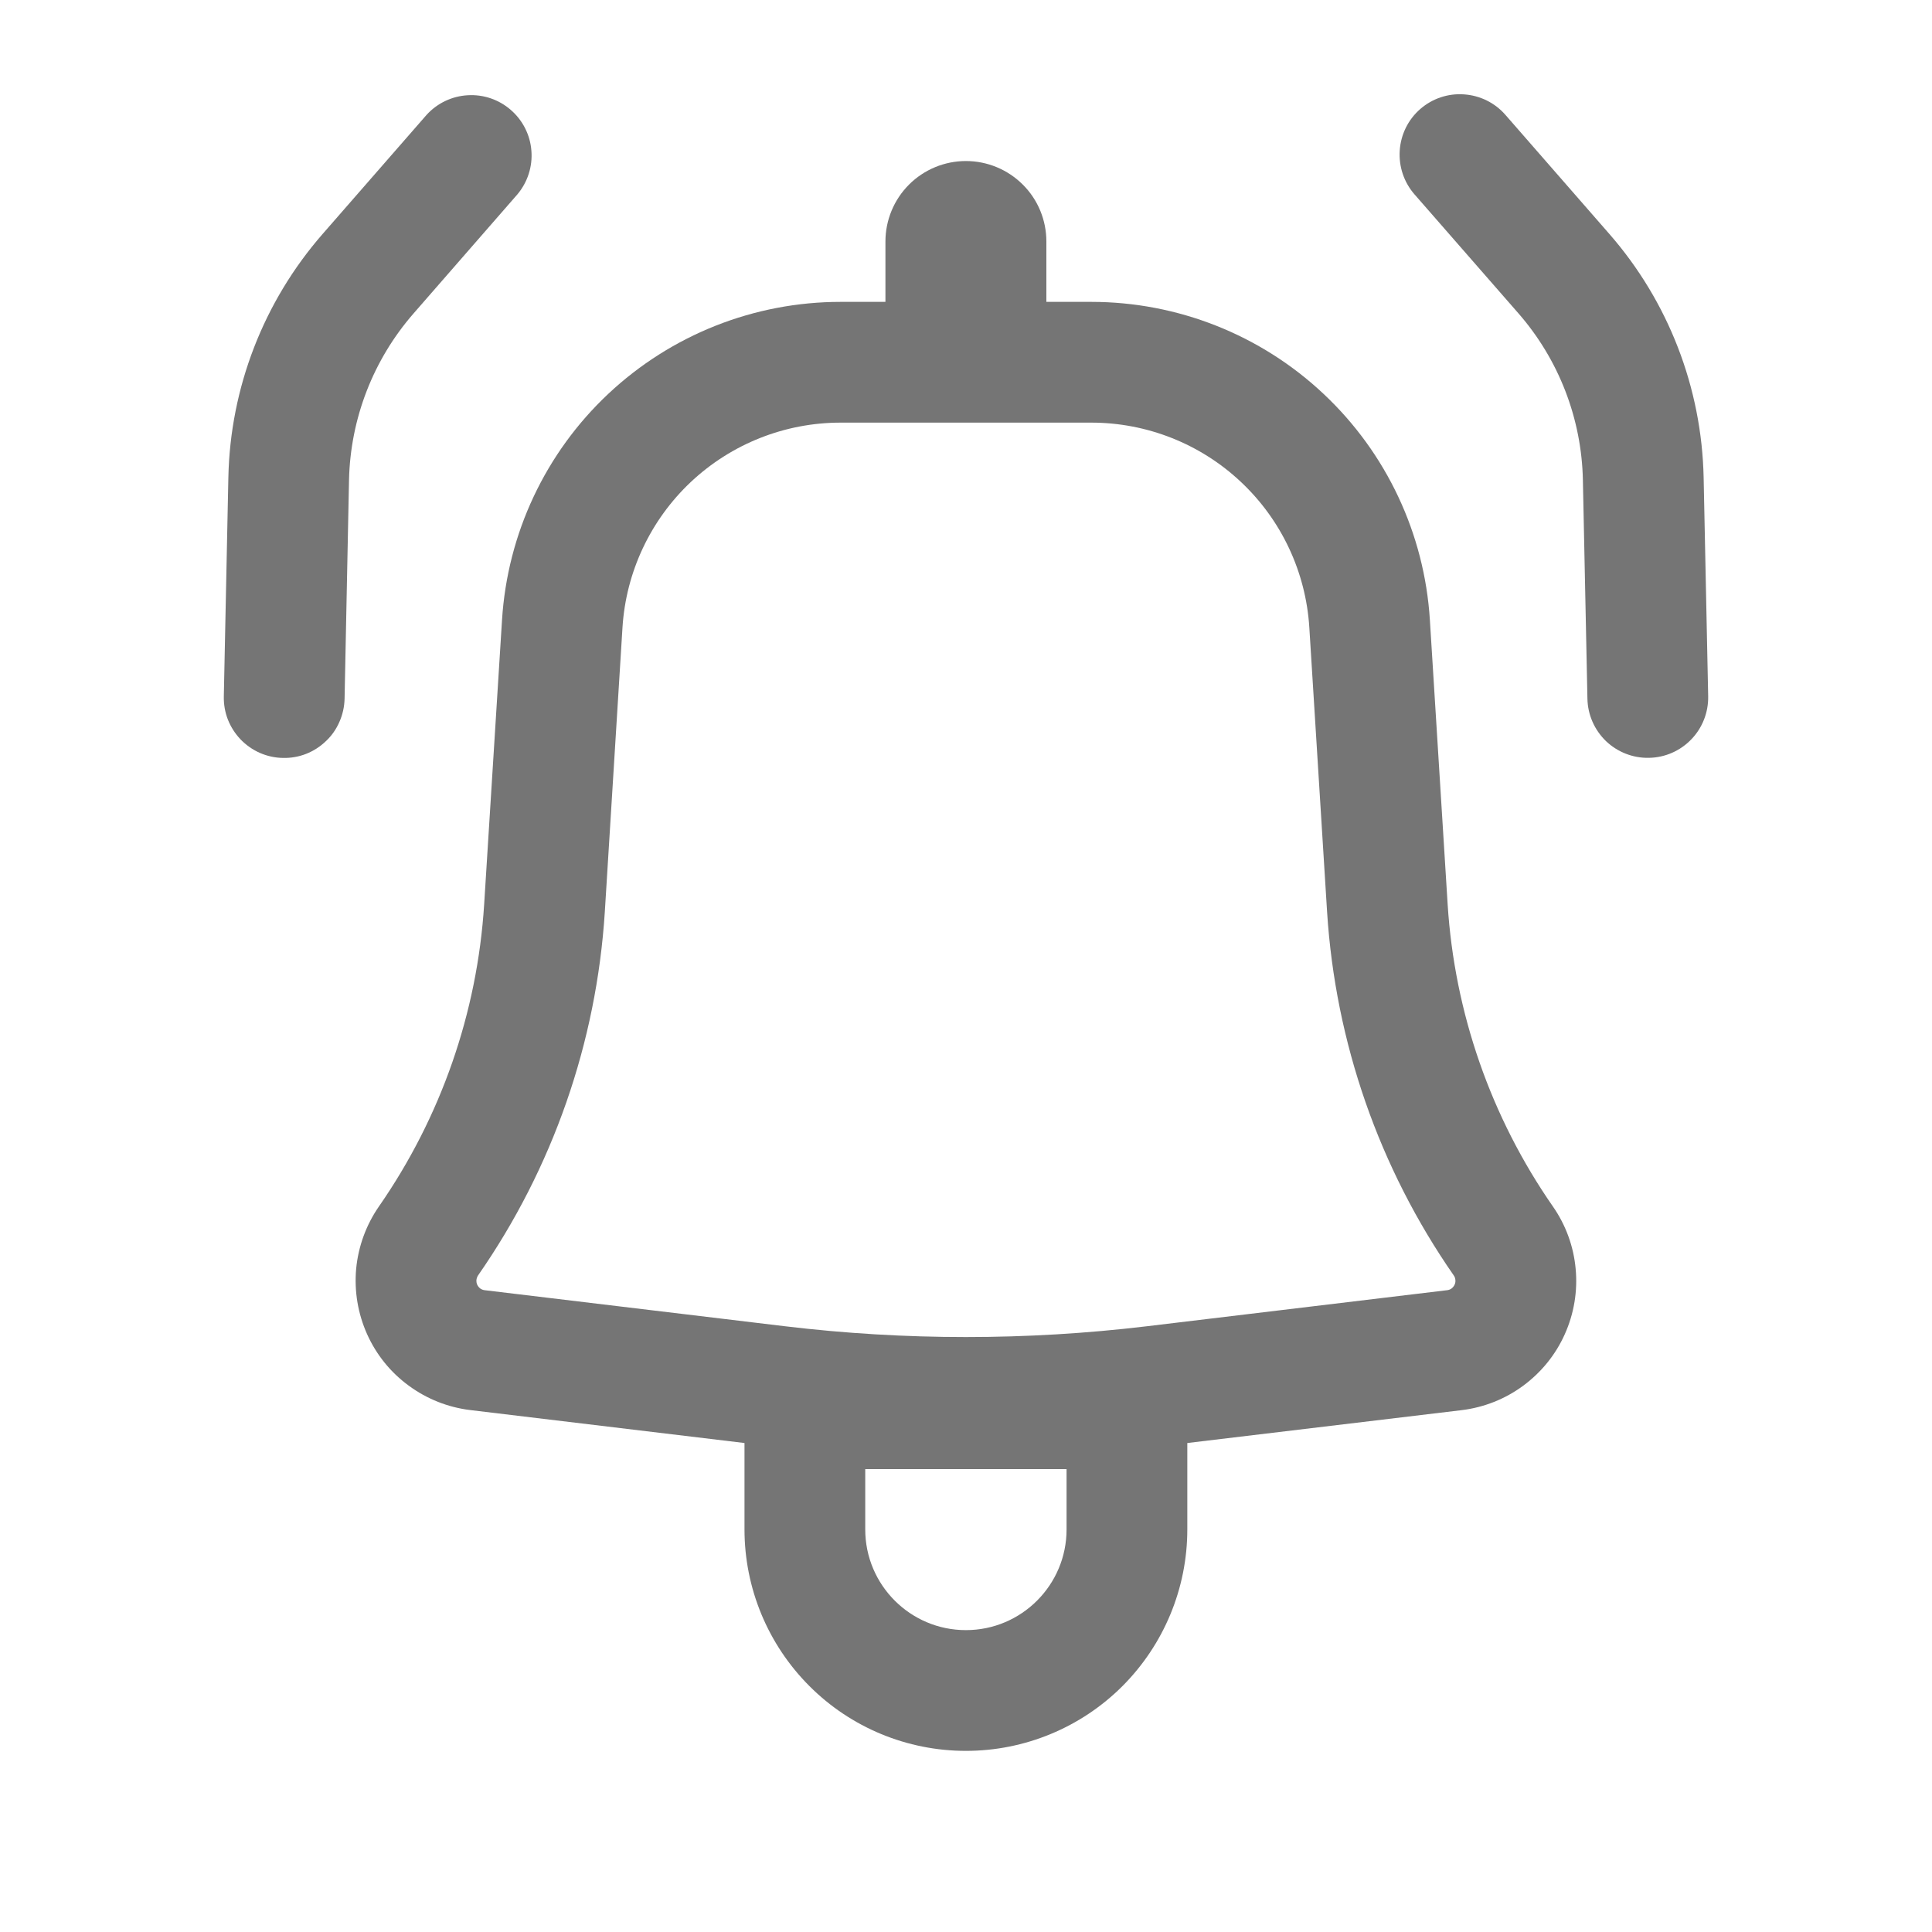
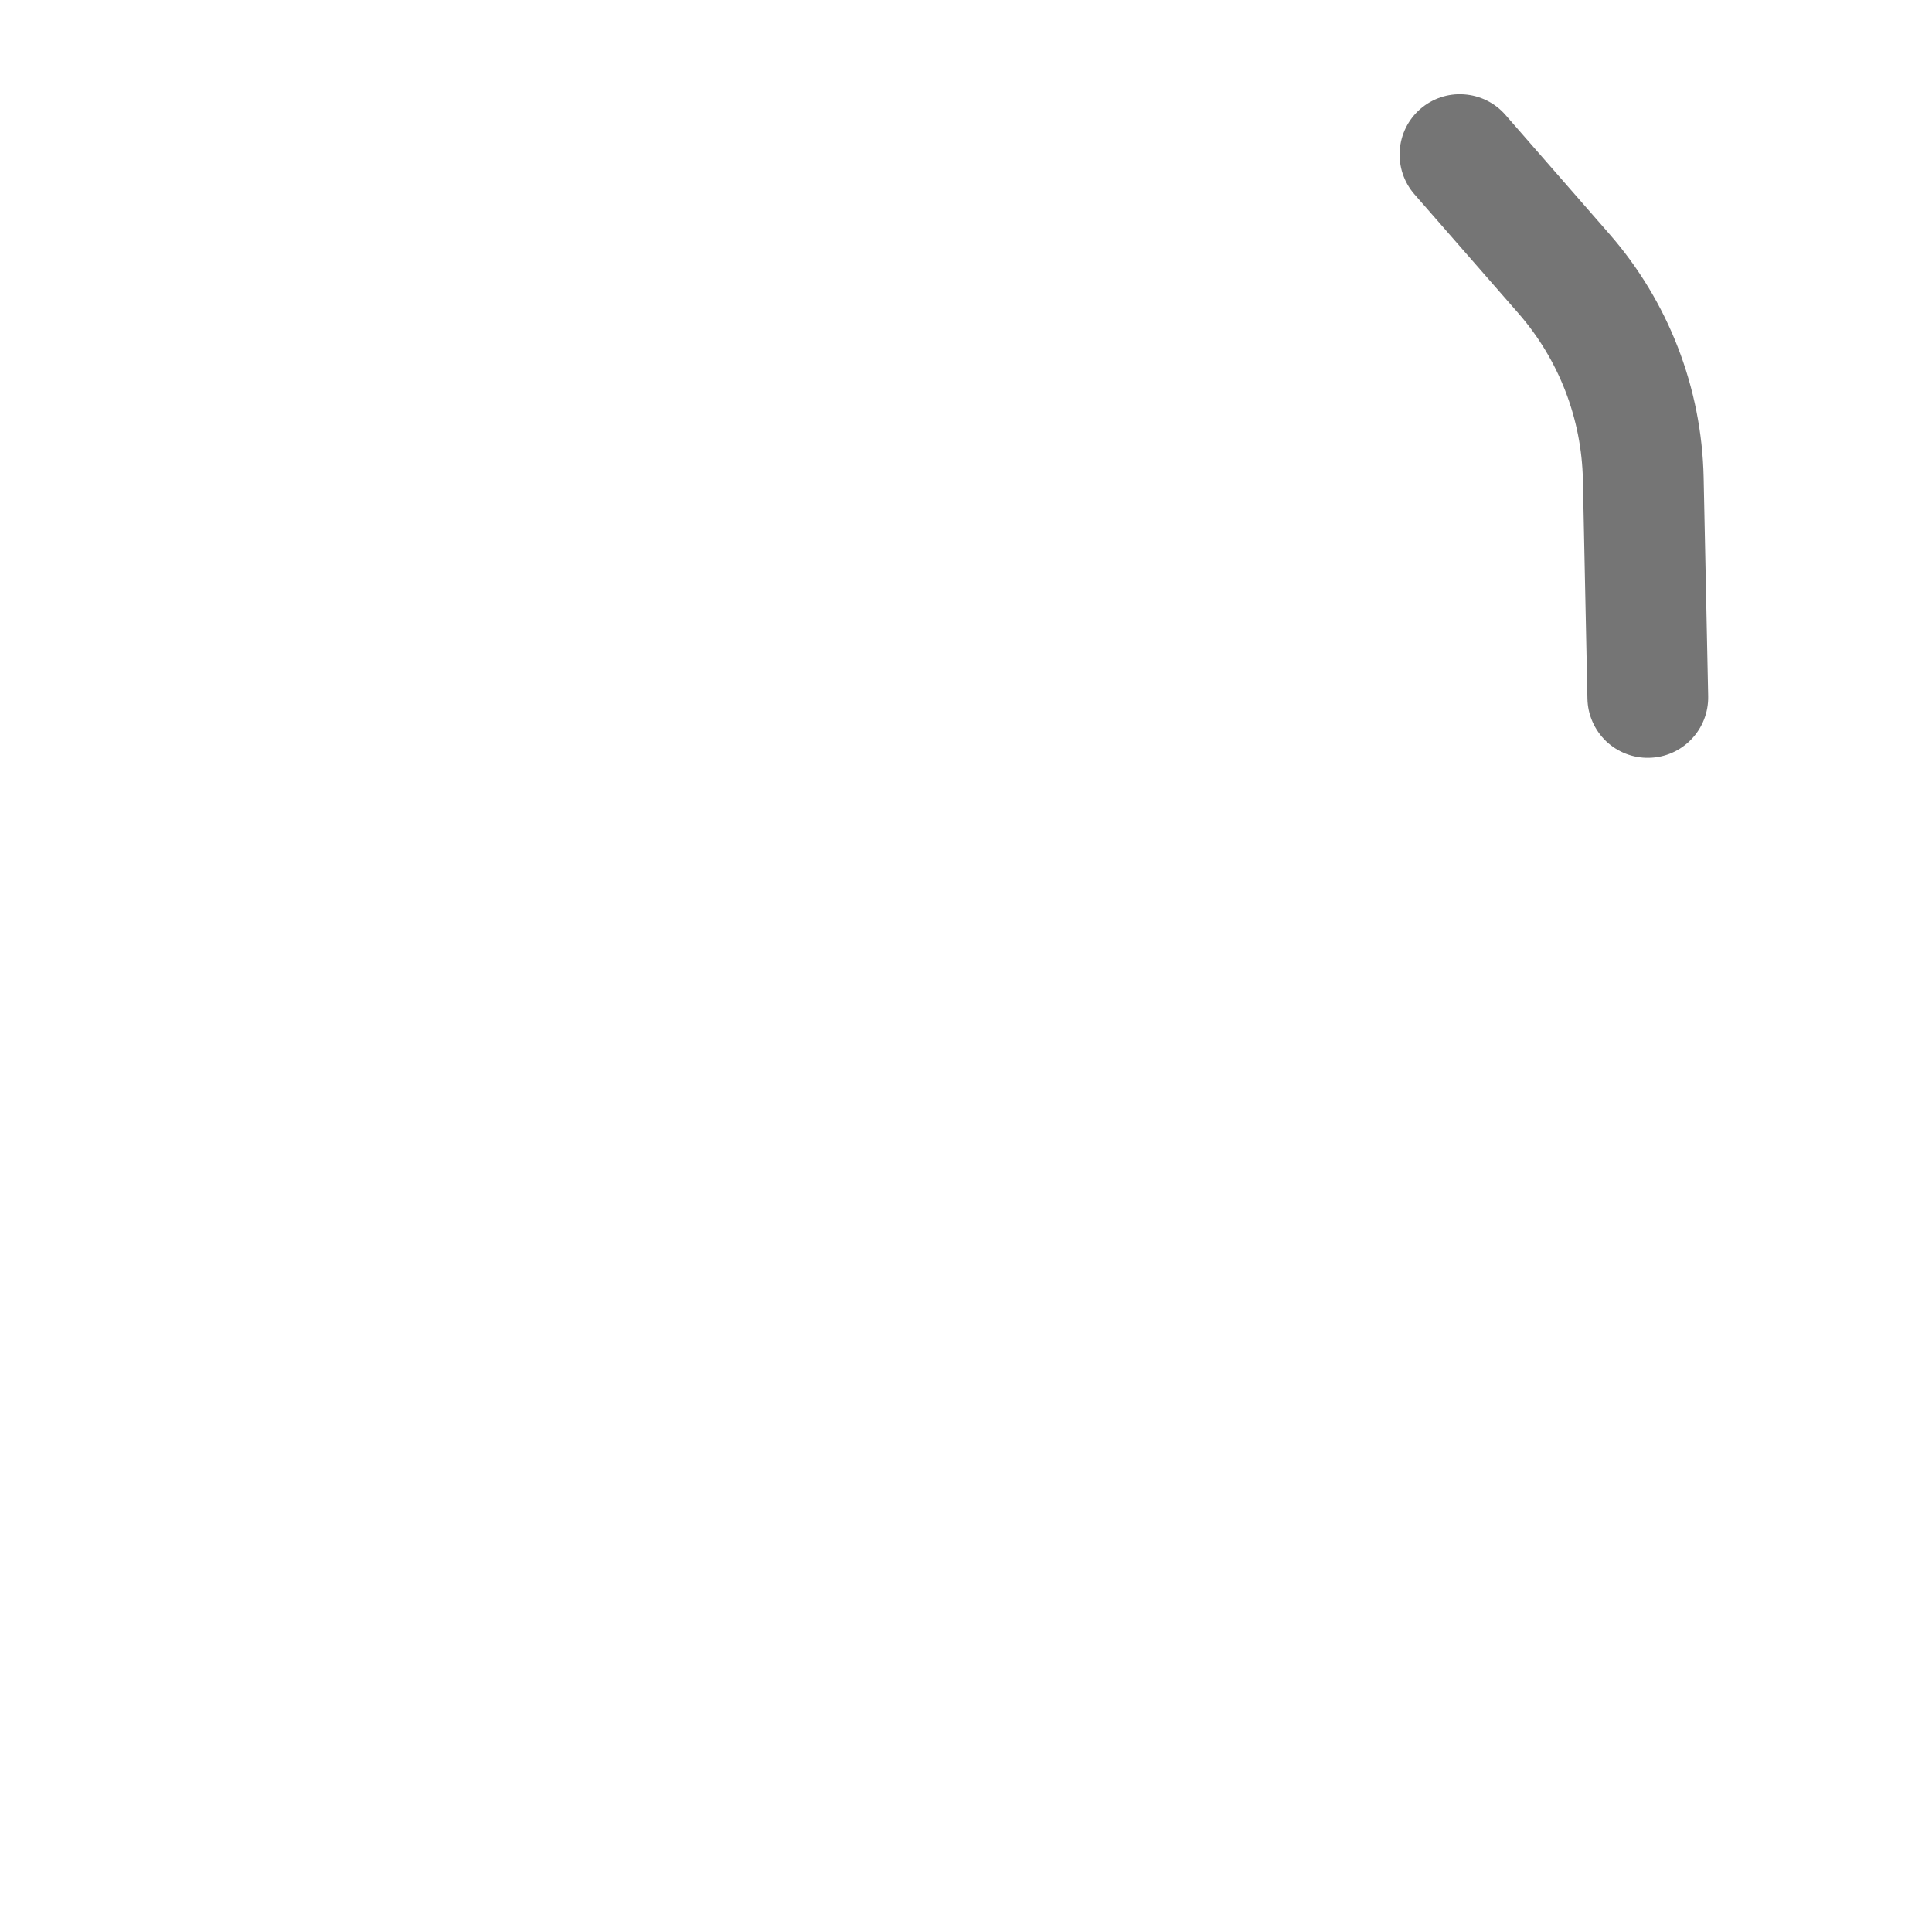
<svg xmlns="http://www.w3.org/2000/svg" width="20" height="20" viewBox="0 0 20 20" fill="none">
-   <path d="M5.357 2.011C5.462 1.885 5.514 1.724 5.501 1.561C5.489 1.398 5.412 1.246 5.289 1.139C5.166 1.031 5.005 0.976 4.842 0.986C4.679 0.995 4.526 1.068 4.416 1.189L3.339 2.423C2.729 3.122 2.383 4.014 2.364 4.943L2.317 7.208C2.315 7.29 2.329 7.372 2.359 7.449C2.389 7.525 2.434 7.595 2.49 7.654C2.547 7.713 2.615 7.761 2.69 7.794C2.766 7.827 2.847 7.845 2.929 7.846C3.011 7.848 3.092 7.834 3.169 7.804C3.245 7.774 3.315 7.729 3.374 7.672C3.434 7.616 3.481 7.548 3.514 7.472C3.547 7.397 3.565 7.316 3.567 7.234L3.613 4.969C3.627 4.334 3.863 3.724 4.281 3.245L5.357 2.011Z" fill="#757575" />
-   <path fill-rule="evenodd" clip-rule="evenodd" d="M5.197 6.417C5.253 5.525 5.646 4.688 6.297 4.077C6.949 3.465 7.808 3.125 8.702 3.125H9.166V2.5C9.166 2.279 9.254 2.067 9.41 1.911C9.566 1.755 9.778 1.667 9.999 1.667C10.22 1.667 10.432 1.755 10.588 1.911C10.745 2.067 10.832 2.279 10.832 2.5V3.125H11.297C12.19 3.125 13.05 3.465 13.701 4.077C14.352 4.688 14.746 5.525 14.802 6.417L14.986 9.362C15.057 10.484 15.434 11.566 16.076 12.49C16.209 12.681 16.29 12.903 16.311 13.134C16.333 13.366 16.294 13.599 16.199 13.811C16.104 14.024 15.955 14.207 15.768 14.345C15.581 14.483 15.361 14.57 15.13 14.598L12.291 14.938V15.833C12.291 16.441 12.049 17.024 11.62 17.454C11.19 17.884 10.607 18.125 9.999 18.125C9.391 18.125 8.808 17.884 8.379 17.454C7.949 17.024 7.707 16.441 7.707 15.833V14.938L4.868 14.597C4.638 14.569 4.418 14.482 4.231 14.344C4.043 14.207 3.895 14.023 3.8 13.811C3.705 13.599 3.666 13.366 3.687 13.134C3.709 12.903 3.79 12.681 3.922 12.49C4.564 11.566 4.941 10.484 5.012 9.362L5.197 6.417ZM8.702 4.375C8.126 4.375 7.573 4.594 7.153 4.988C6.734 5.382 6.48 5.921 6.444 6.495L6.261 9.44C6.175 10.791 5.722 12.092 4.949 13.203C4.94 13.217 4.934 13.233 4.932 13.25C4.931 13.267 4.933 13.284 4.94 13.299C4.947 13.314 4.958 13.328 4.971 13.338C4.985 13.348 5.001 13.354 5.017 13.356L8.132 13.73C9.372 13.878 10.626 13.878 11.867 13.73L14.981 13.356C14.998 13.354 15.013 13.348 15.027 13.338C15.04 13.328 15.051 13.314 15.058 13.299C15.065 13.284 15.068 13.267 15.066 13.25C15.065 13.233 15.059 13.217 15.049 13.203C14.277 12.092 13.824 10.791 13.738 9.44L13.554 6.495C13.518 5.921 13.265 5.382 12.845 4.988C12.426 4.594 11.872 4.375 11.297 4.375H8.702ZM9.999 16.875C9.424 16.875 8.957 16.408 8.957 15.833V15.208H11.041V15.833C11.041 16.408 10.574 16.875 9.999 16.875Z" fill="#757575" />
  <path d="M14.702 1.129C14.577 1.238 14.501 1.392 14.49 1.558C14.479 1.723 14.533 1.886 14.642 2.011L15.719 3.244C16.137 3.723 16.373 4.334 16.386 4.969L16.433 7.233C16.436 7.399 16.506 7.557 16.625 7.672C16.745 7.786 16.905 7.849 17.071 7.845C17.237 7.842 17.394 7.773 17.509 7.653C17.624 7.534 17.686 7.373 17.683 7.208L17.636 4.943C17.616 4.014 17.271 3.122 16.661 2.423L15.584 1.189C15.475 1.064 15.321 0.988 15.155 0.977C14.99 0.965 14.827 1.02 14.702 1.129Z" fill="#757575" />
</svg>